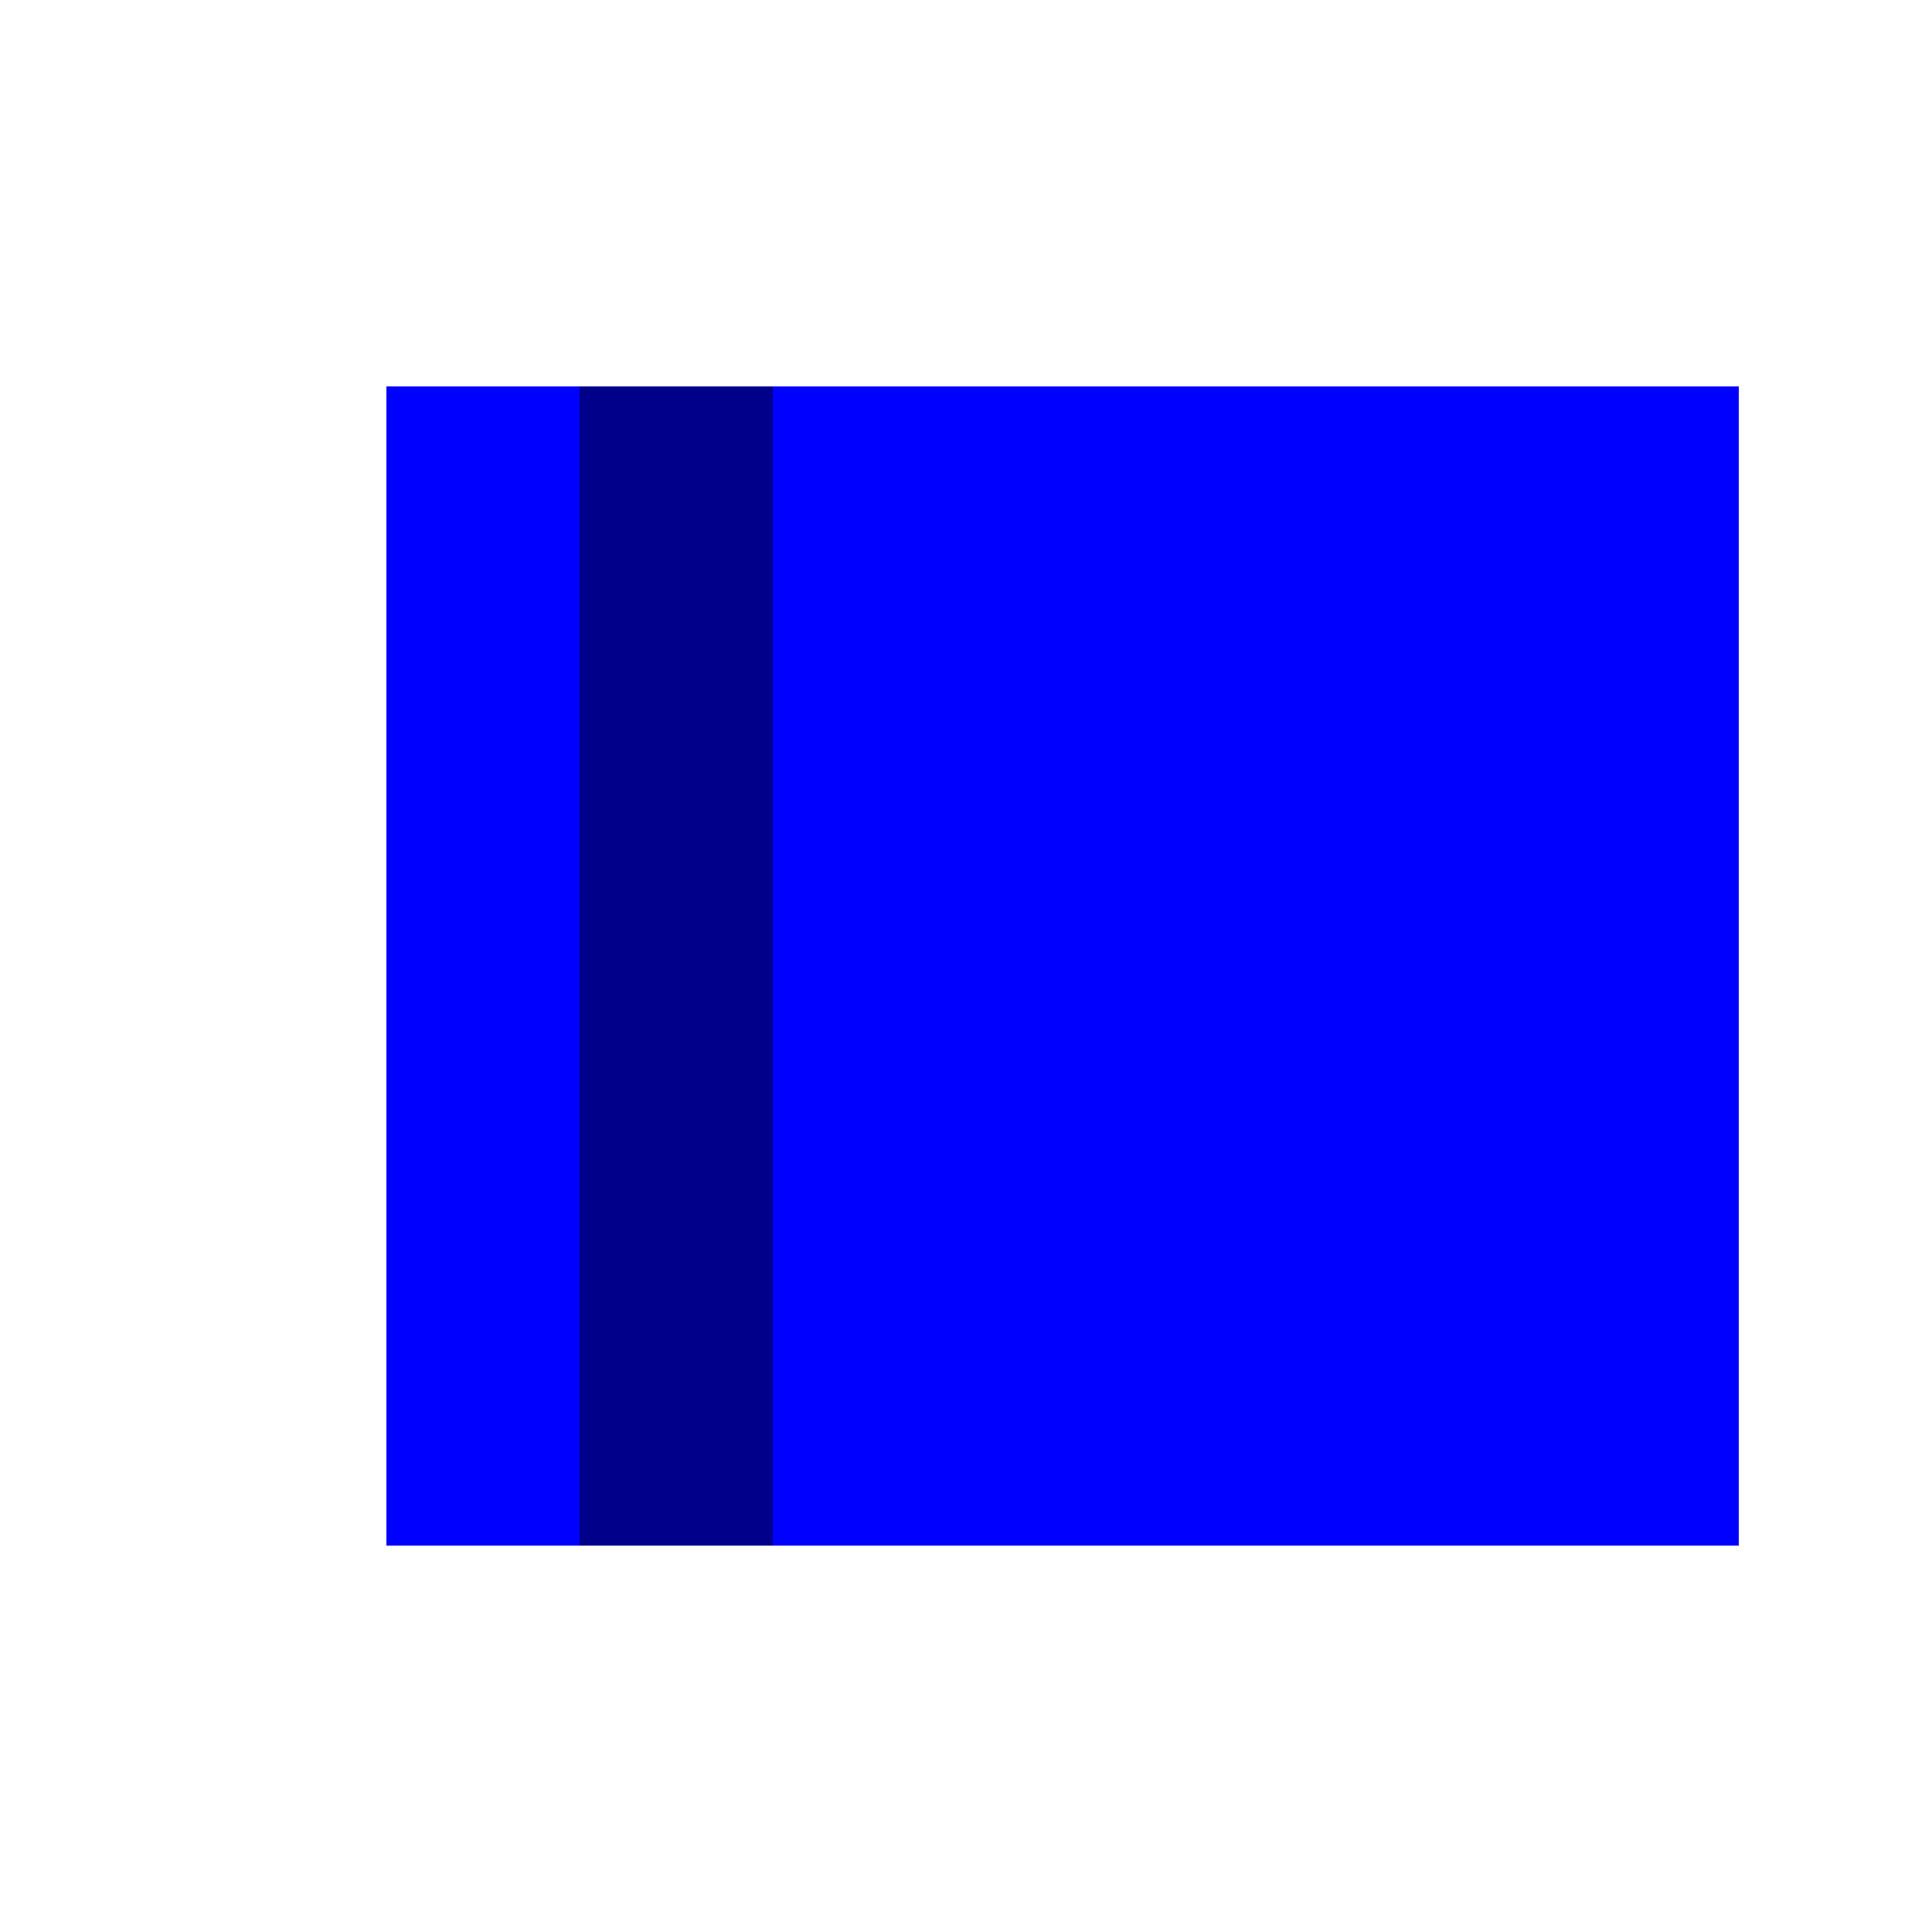
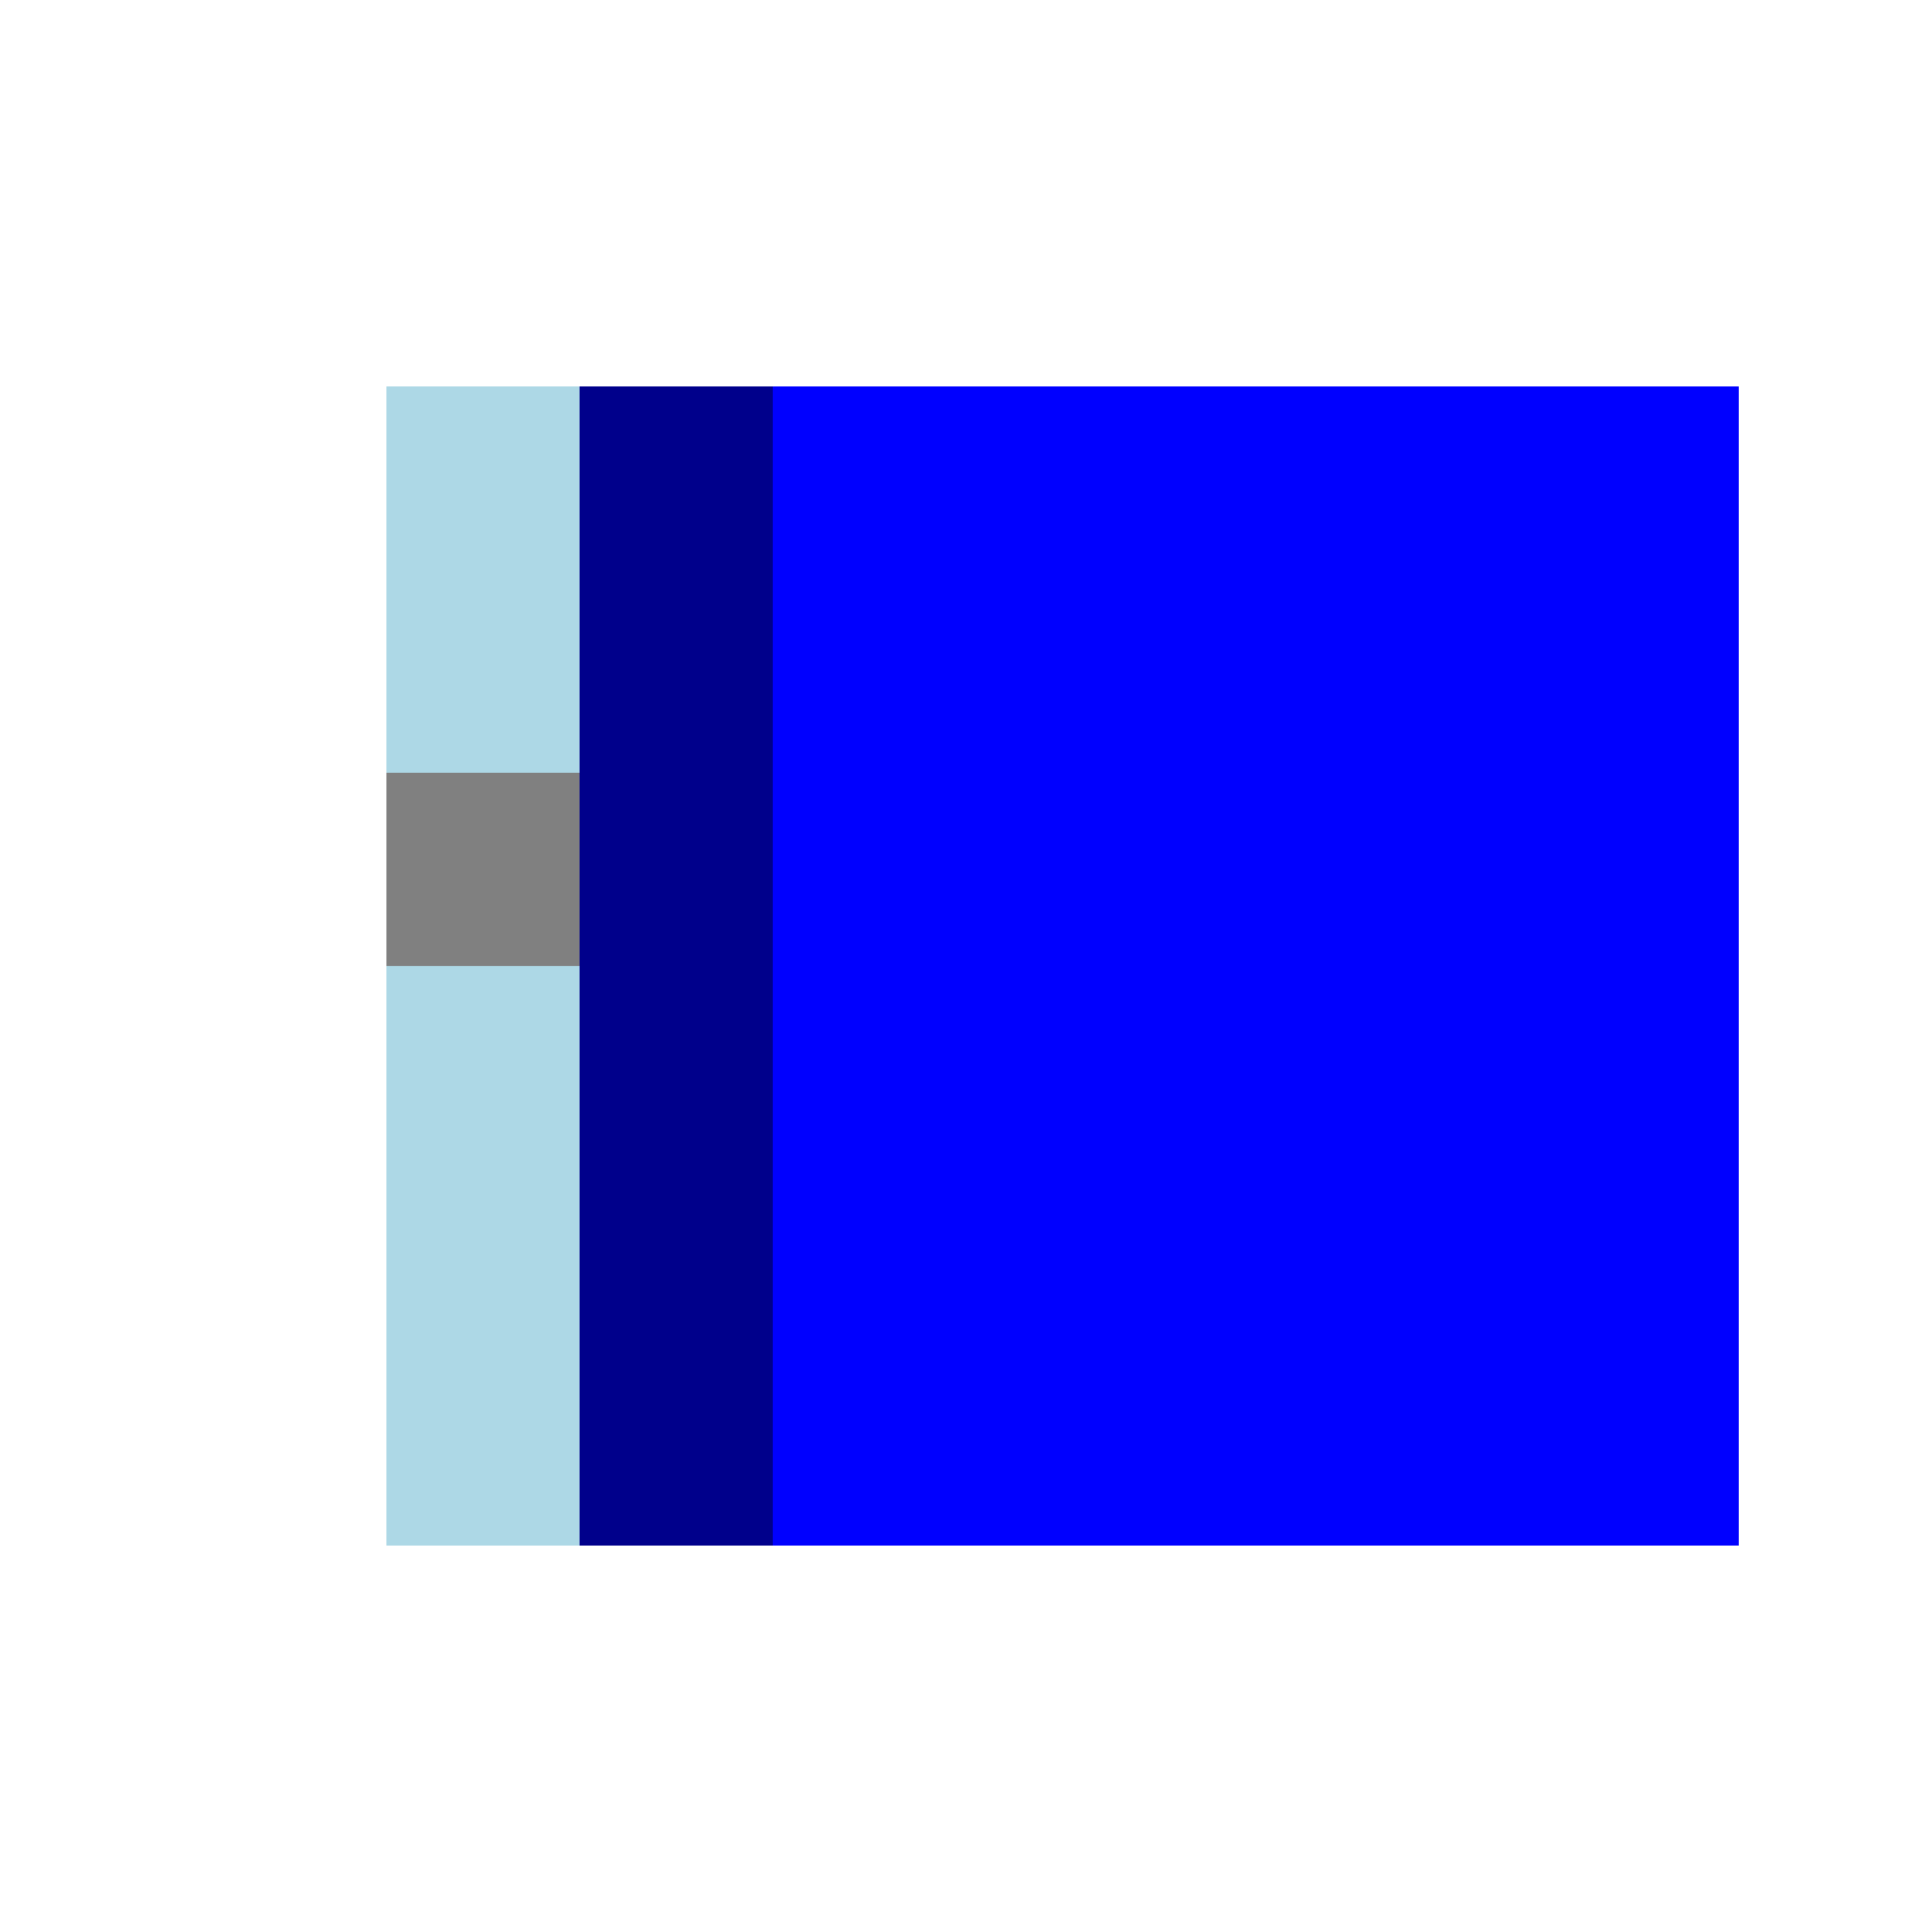
<svg xmlns="http://www.w3.org/2000/svg" width="500" height="500">
  <defs />
  <g>
    <rect fill="lightblue" stroke="none" x="100" y="100" width="350" height="300" />
    <rect fill="gray" stroke="none" x="100" y="200" width="350" height="50" />
-     <rect fill="blue" stroke="none" x="100" y="100" width="50" height="300" />
    <rect fill="darkblue" stroke="none" x="150" y="100" width="50" height="300" />
    <rect fill="blue" stroke="none" x="200" y="100" width="250" height="300" />
  </g>
</svg>